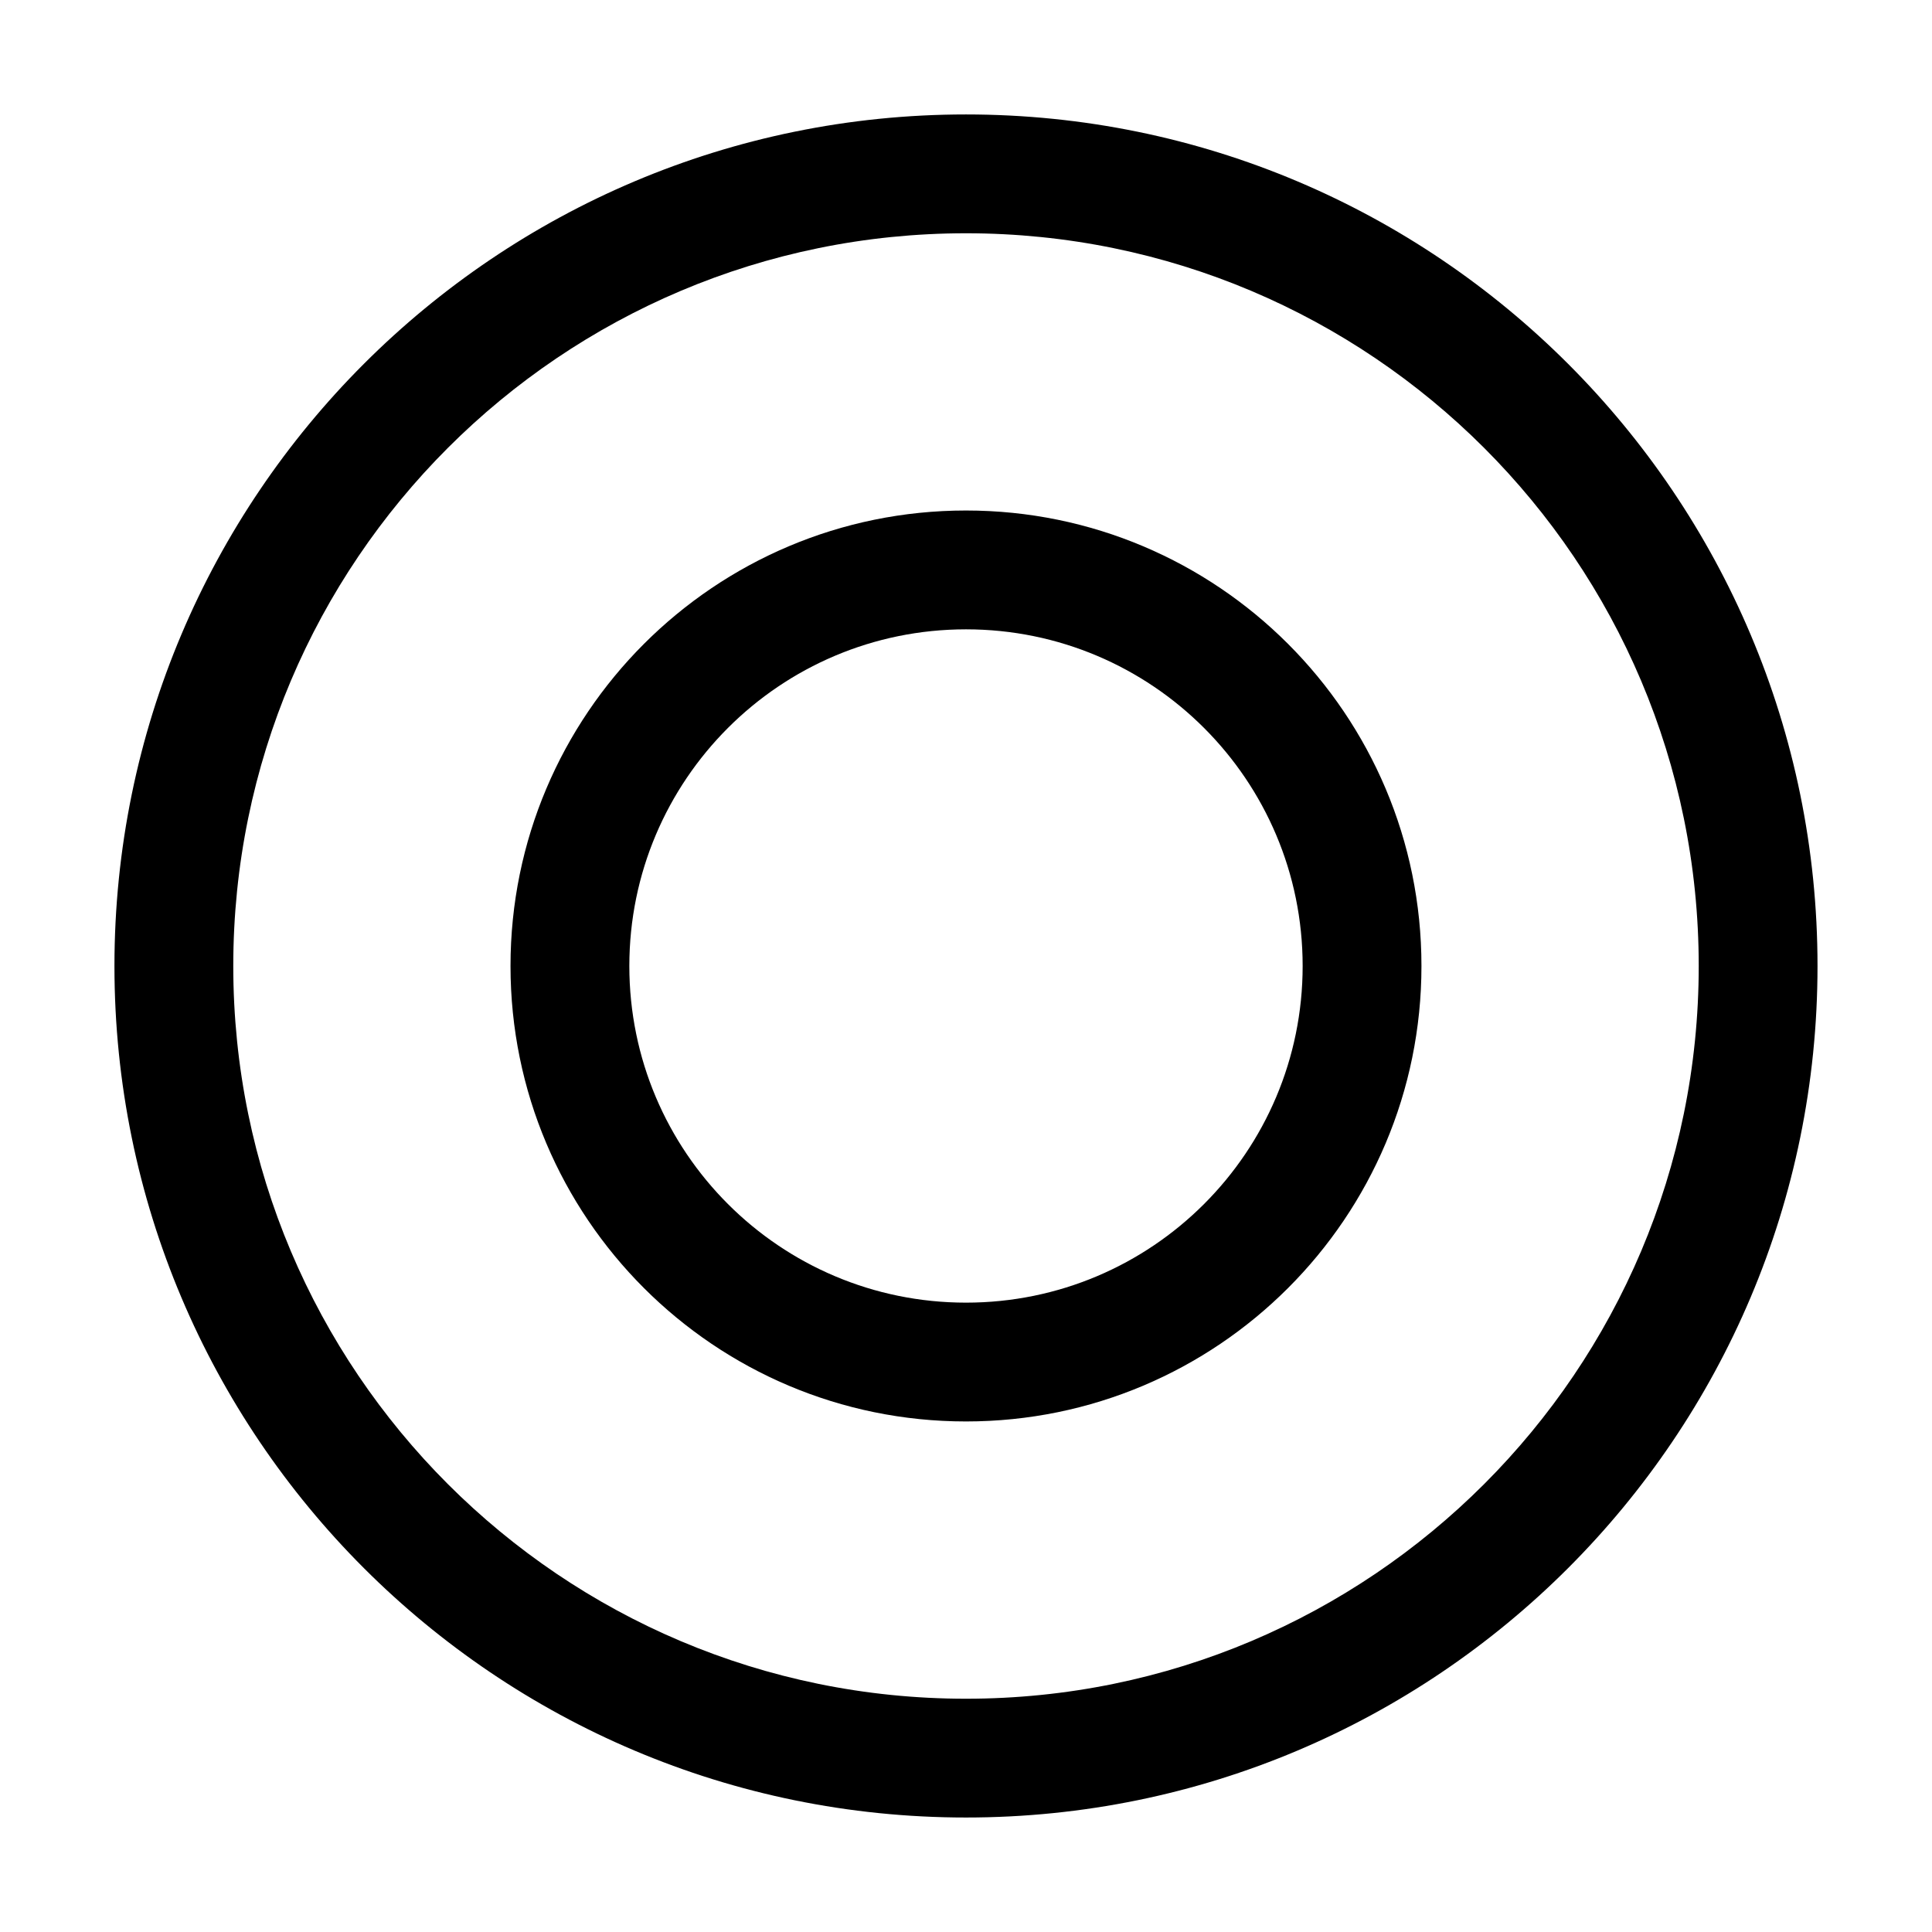
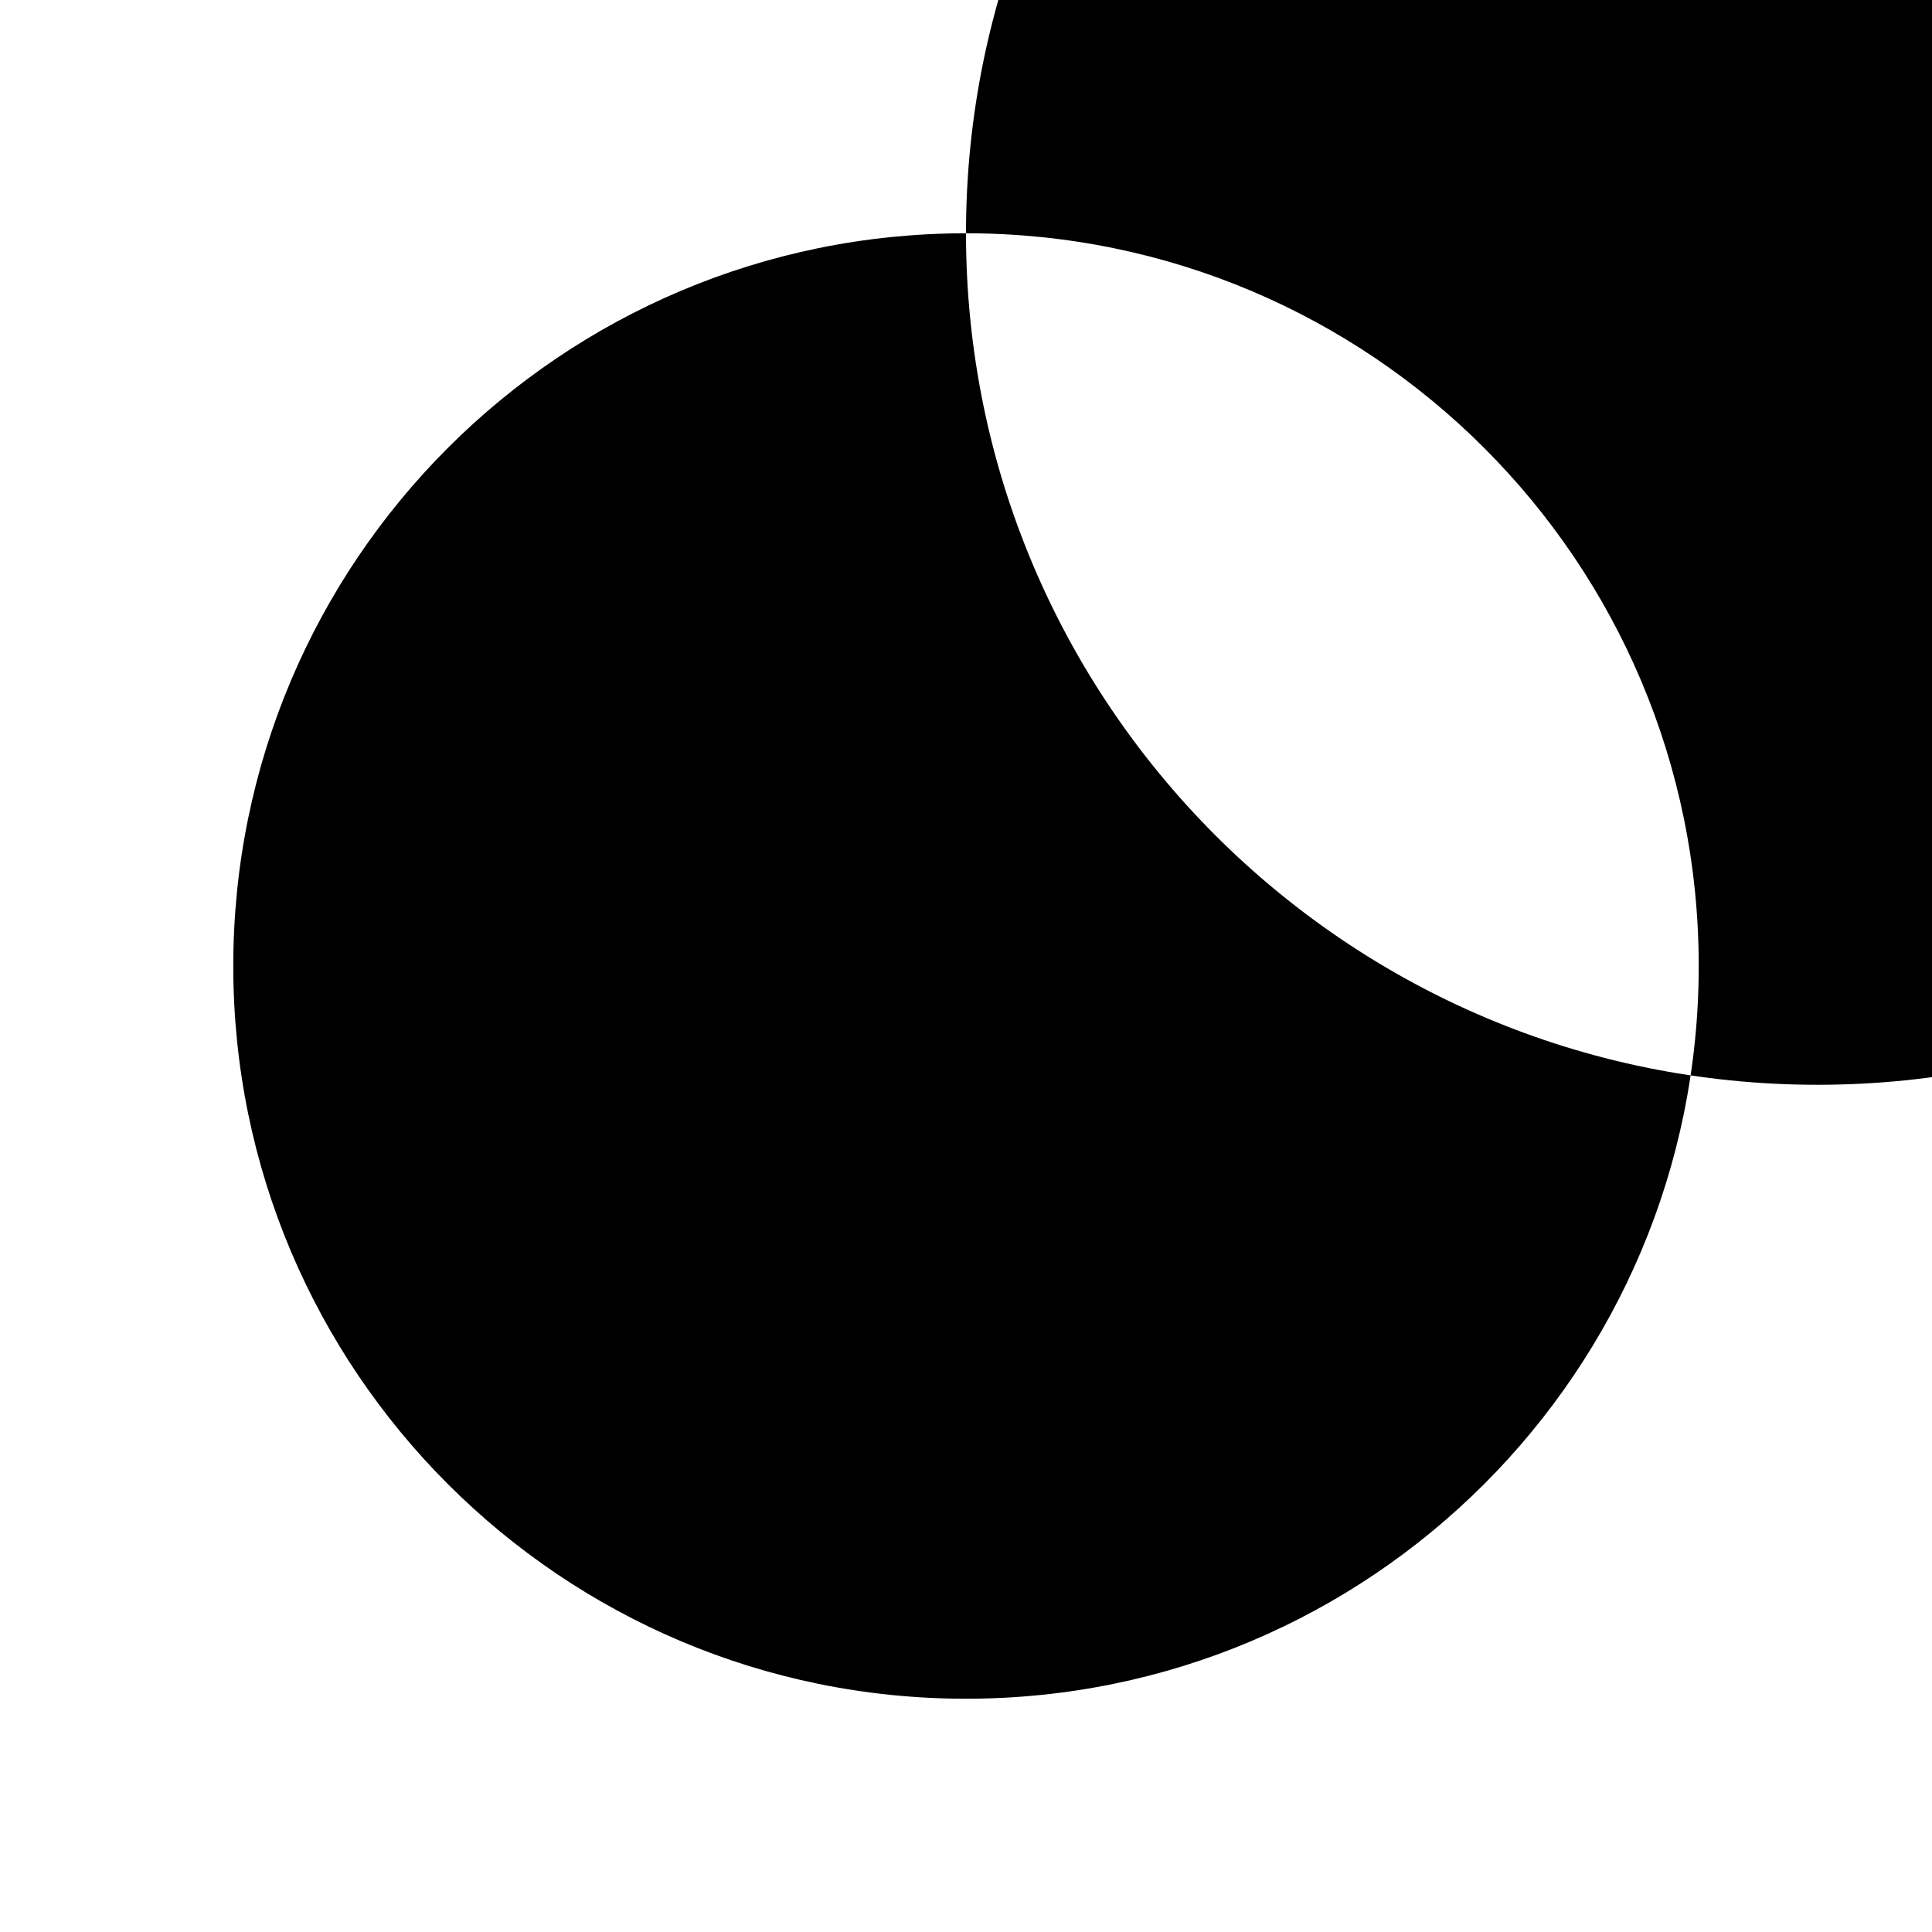
<svg xmlns="http://www.w3.org/2000/svg" fill="#000000" width="800px" height="800px" version="1.1" viewBox="144 144 512 512">
  <g fill-rule="evenodd">
-     <path d="m400 205.82c-107.24 0-194.18 86.938-194.18 194.18 0 107.24 86.938 194.18 194.18 194.18 107.24 0 194.18-86.938 194.18-194.18 0-107.24-86.938-194.18-194.18-194.18zm-225.67 194.18c0-124.63 101.04-225.67 225.67-225.67 124.63 0 225.66 101.04 225.66 225.67 0 124.63-101.04 225.66-225.66 225.66-124.63 0-225.67-101.04-225.67-225.66z" />
-     <path d="m400 310.78c-49.273 0-89.219 39.945-89.219 89.219 0 49.27 39.945 89.215 89.219 89.215 49.27 0 89.215-39.945 89.215-89.215 0-49.273-39.945-89.219-89.215-89.219zm-120.71 89.219c0-66.664 54.043-120.71 120.71-120.71 66.66 0 120.7 54.043 120.7 120.71 0 66.66-54.043 120.7-120.7 120.7-66.664 0-120.71-54.043-120.71-120.7z" />
+     <path d="m400 205.82c-107.24 0-194.18 86.938-194.18 194.18 0 107.24 86.938 194.18 194.18 194.18 107.24 0 194.18-86.938 194.18-194.18 0-107.24-86.938-194.18-194.18-194.18zc0-124.63 101.04-225.67 225.67-225.67 124.63 0 225.66 101.04 225.66 225.67 0 124.63-101.04 225.66-225.66 225.66-124.63 0-225.67-101.04-225.67-225.66z" />
  </g>
</svg>